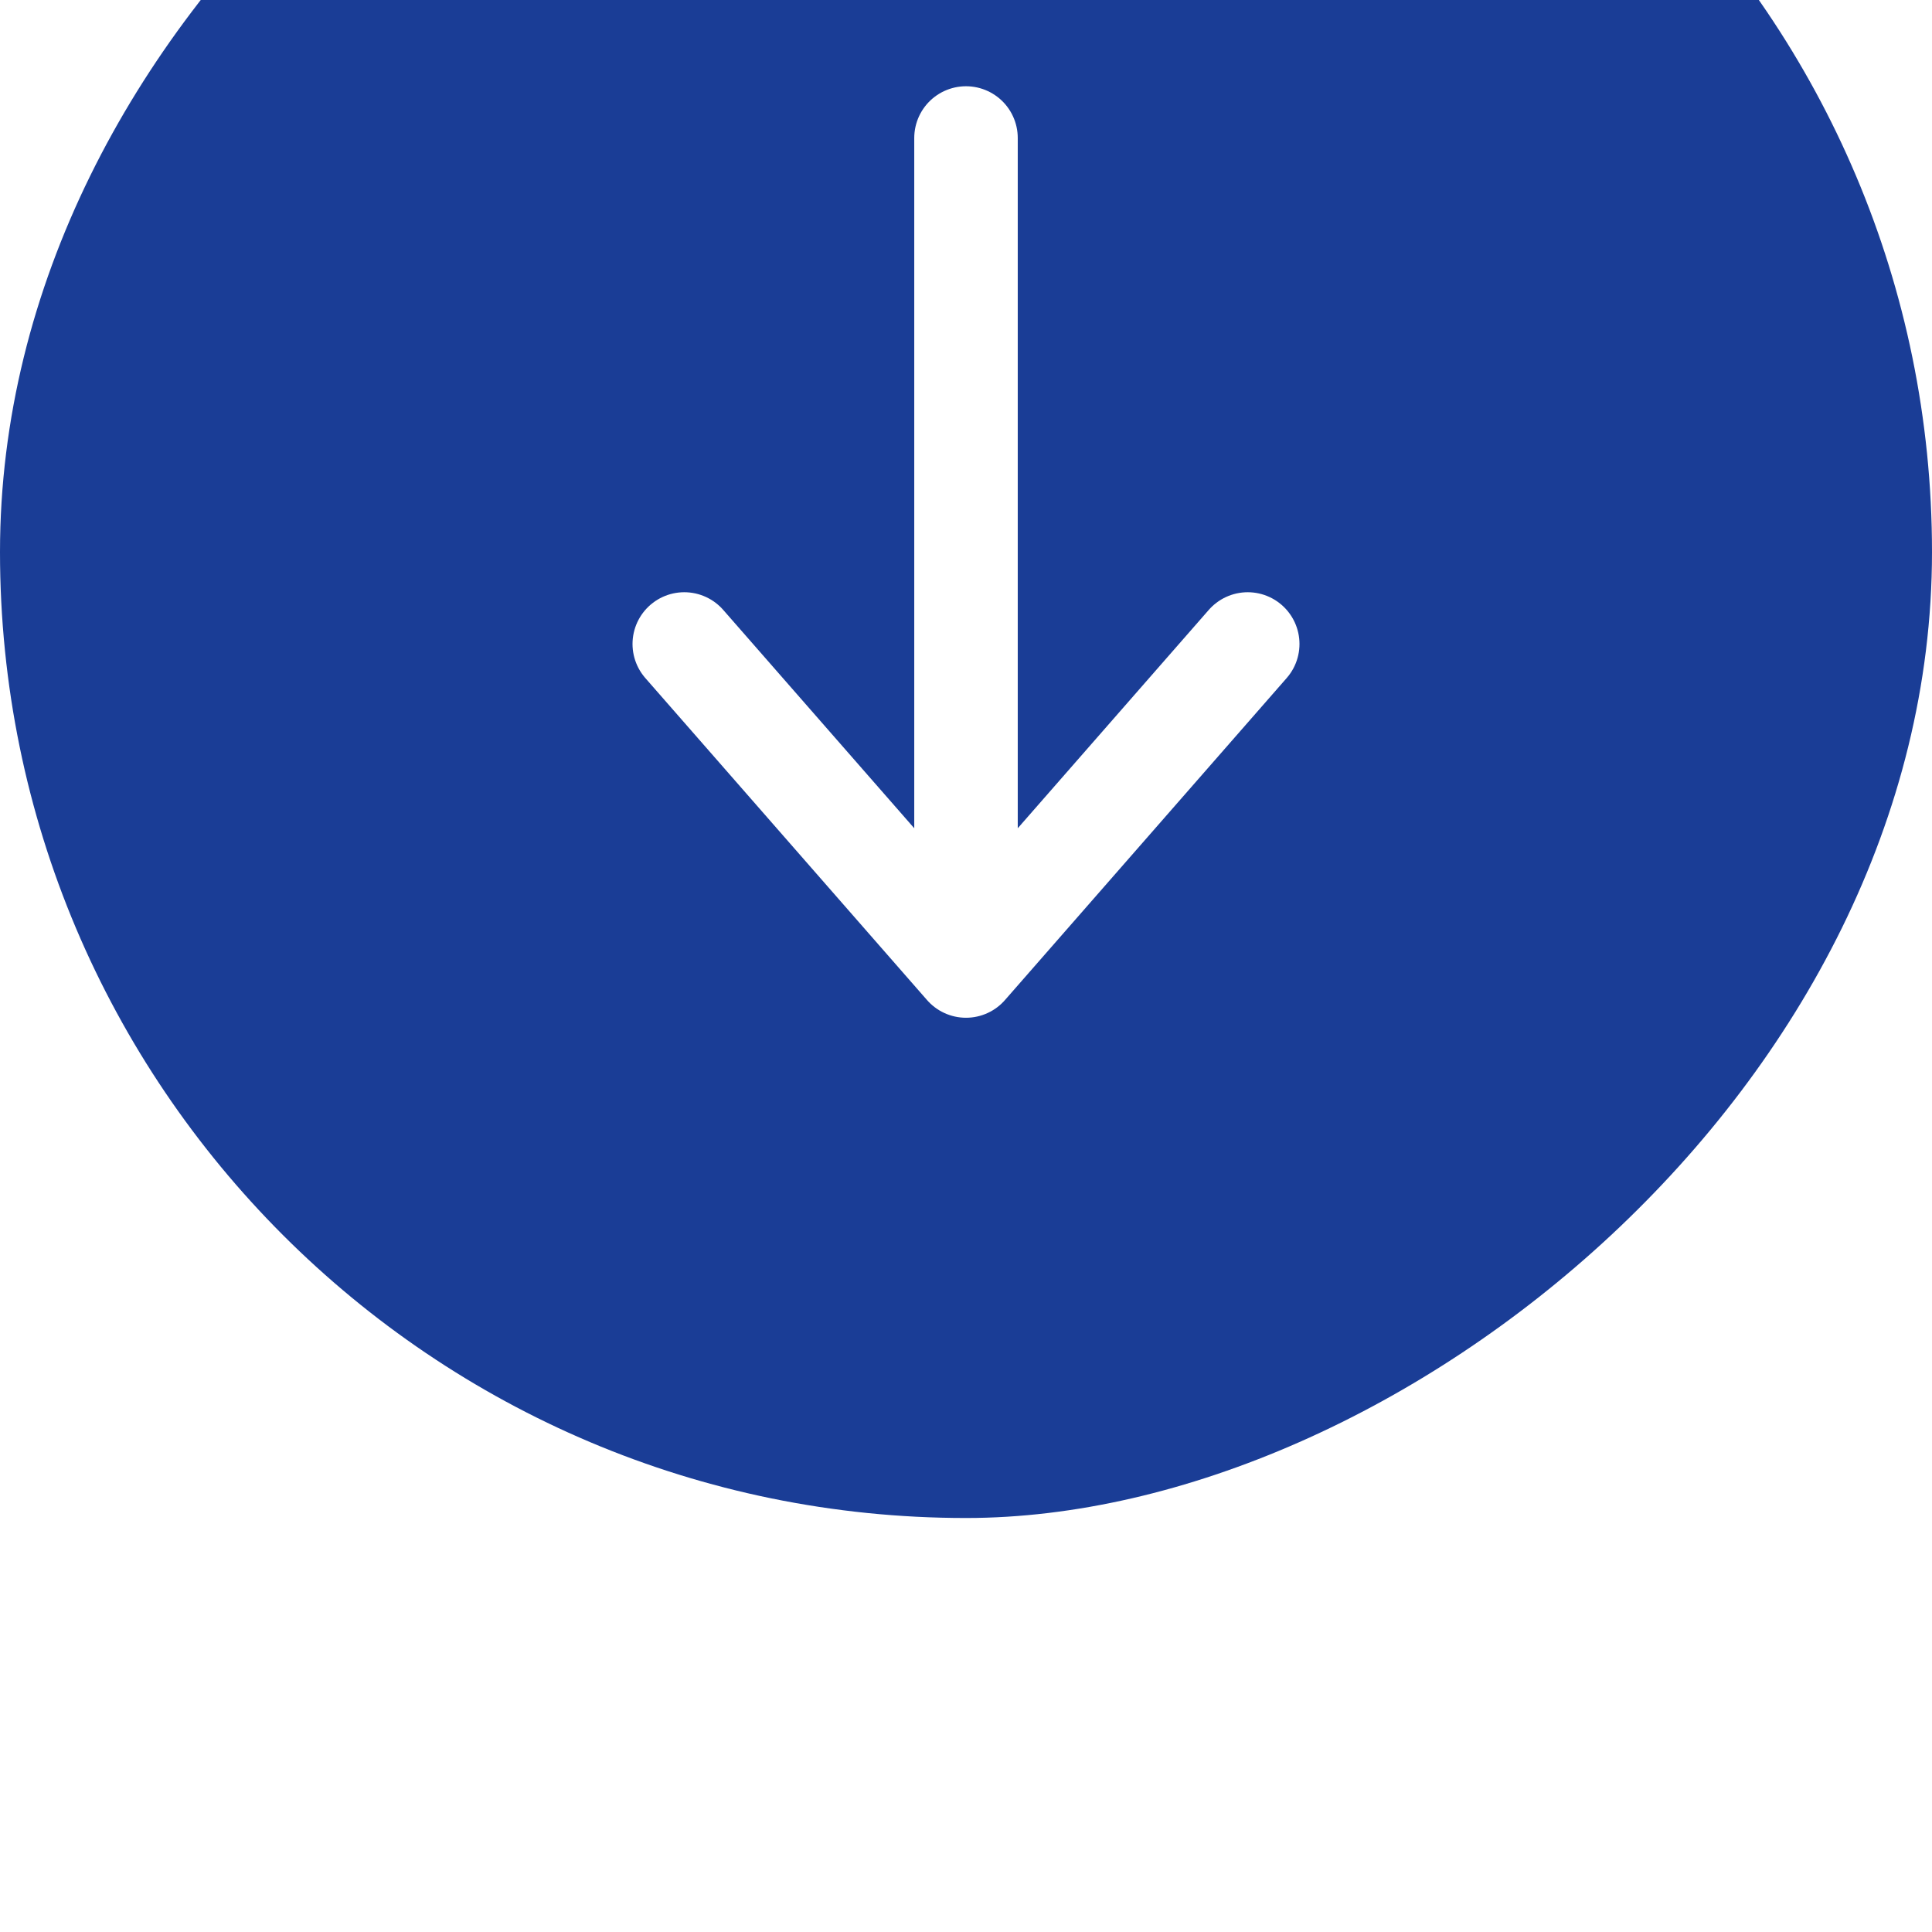
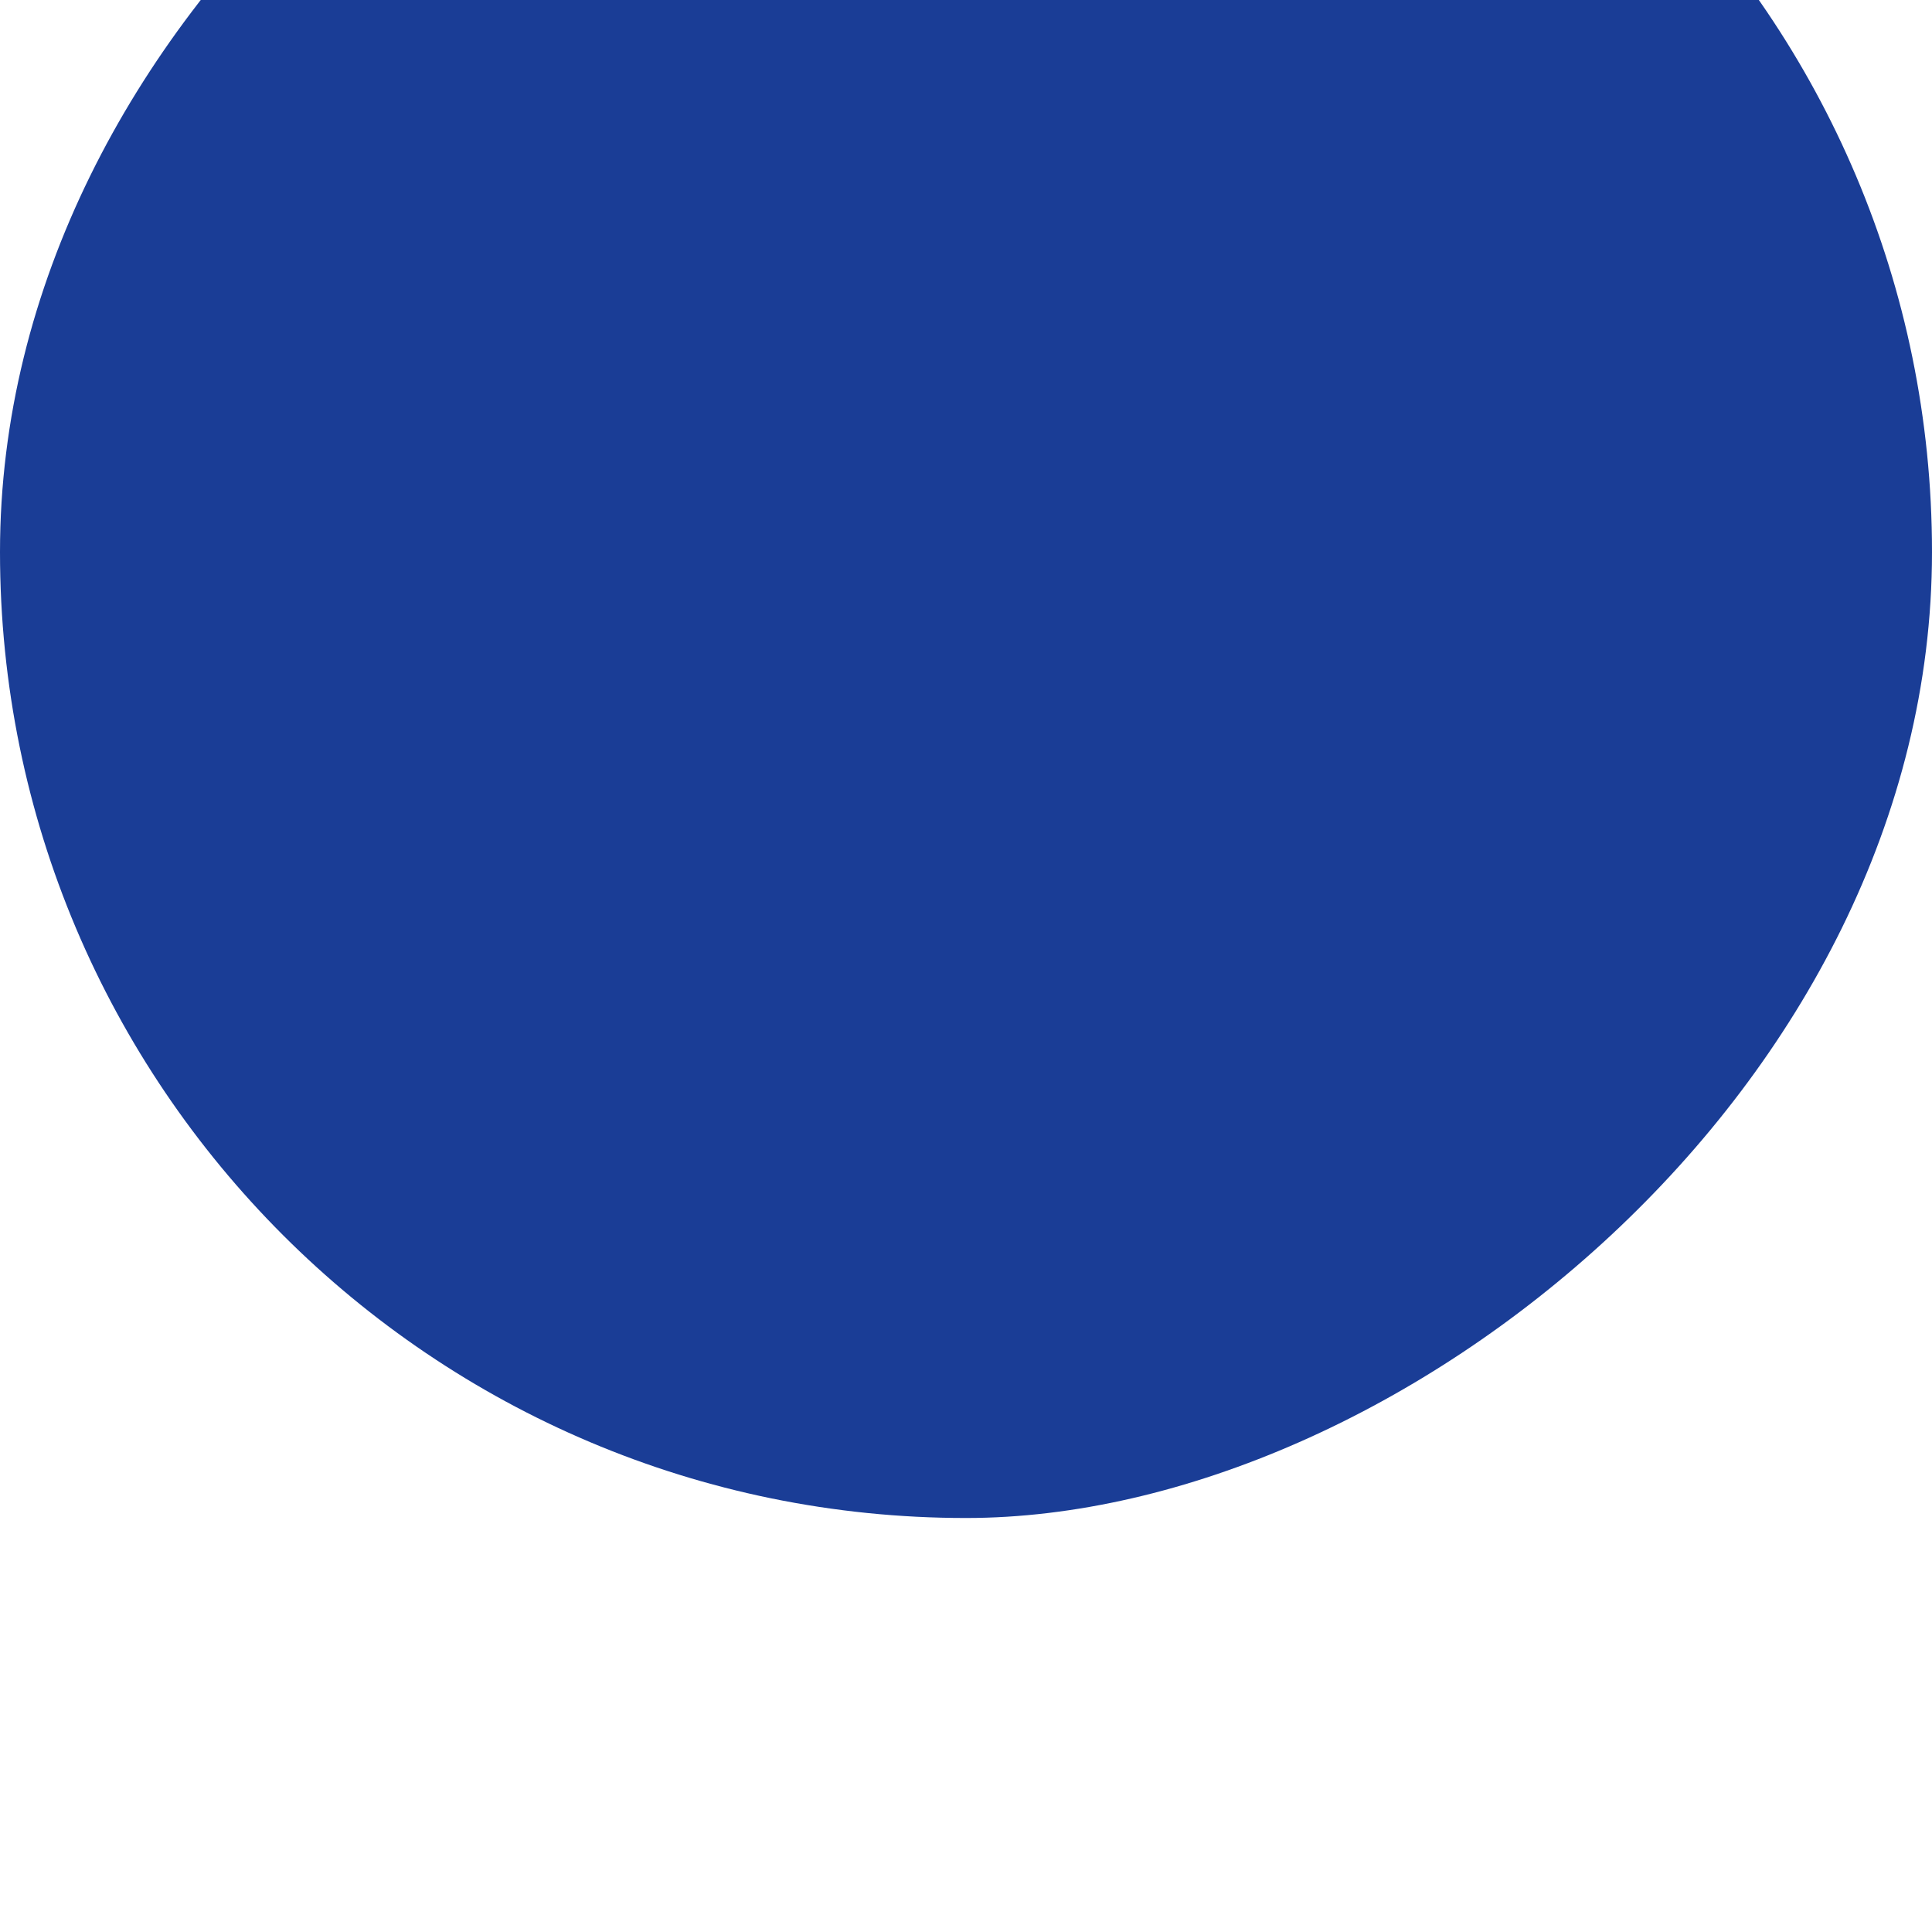
<svg xmlns="http://www.w3.org/2000/svg" width="28" height="28" viewBox="0 0 28 28" fill="none">
  <g filter="url(#filter0_ii_5556_3434)">
    <rect x="28" width="28" height="28" rx="14" transform="rotate(90 28 0)" fill="#1A3D96" />
    <g clip-path="url(#clip0_5556_3434)">
-       <path d="M14 20L9.917 15.333M14 8L14 20L14 8ZM14 20L18.083 15.333L14 20Z" stroke="white" stroke-width="1.5" stroke-linecap="round" stroke-linejoin="round" />
+       <path d="M14 20L9.917 15.333L14 20L14 8ZM14 20L18.083 15.333L14 20Z" stroke="white" stroke-width="1.5" stroke-linecap="round" stroke-linejoin="round" />
    </g>
  </g>
  <defs>
    <filter id="filter0_ii_5556_3434" x="0" y="-5" width="28" height="33" color-interpolation-filters="sRGB">
      <feFlood flood-opacity="0" result="BackgroundImageFix" />
      <feBlend mode="normal" in="SourceGraphic" in2="BackgroundImageFix" result="shape" />
      <feColorMatrix in="SourceAlpha" type="matrix" values="0 0 0 0 0 0 0 0 0 0 0 0 0 0 0 0 0 0 127 0" result="hardAlpha" />
      <feOffset dy="-1" />
      <feGaussianBlur stdDeviation="0.5" />
      <feComposite in2="hardAlpha" operator="arithmetic" k2="-1" k3="1" />
      <feColorMatrix type="matrix" values="0 0 0 0 1 0 0 0 0 1 0 0 0 0 1 0 0 0 0.2 0" />
      <feBlend mode="normal" in2="shape" result="effect1_innerShadow_5556_3434" />
      <feColorMatrix in="SourceAlpha" type="matrix" values="0 0 0 0 0 0 0 0 0 0 0 0 0 0 0 0 0 0 127 0" result="hardAlpha" />
      <feOffset dy="-5" />
      <feGaussianBlur stdDeviation="3.5" />
      <feComposite in2="hardAlpha" operator="arithmetic" k2="-1" k3="1" />
      <feColorMatrix type="matrix" values="0 0 0 0 1 0 0 0 0 1 0 0 0 0 1 0 0 0 0.05 0" />
      <feBlend mode="normal" in2="effect1_innerShadow_5556_3434" result="effect2_innerShadow_5556_3434" />
    </filter>
    <clipPath id="clip0_5556_3434">
-       <rect width="16" height="14" fill="white" transform="translate(21 6) rotate(90)" />
-     </clipPath>
+       </clipPath>
  </defs>
</svg>